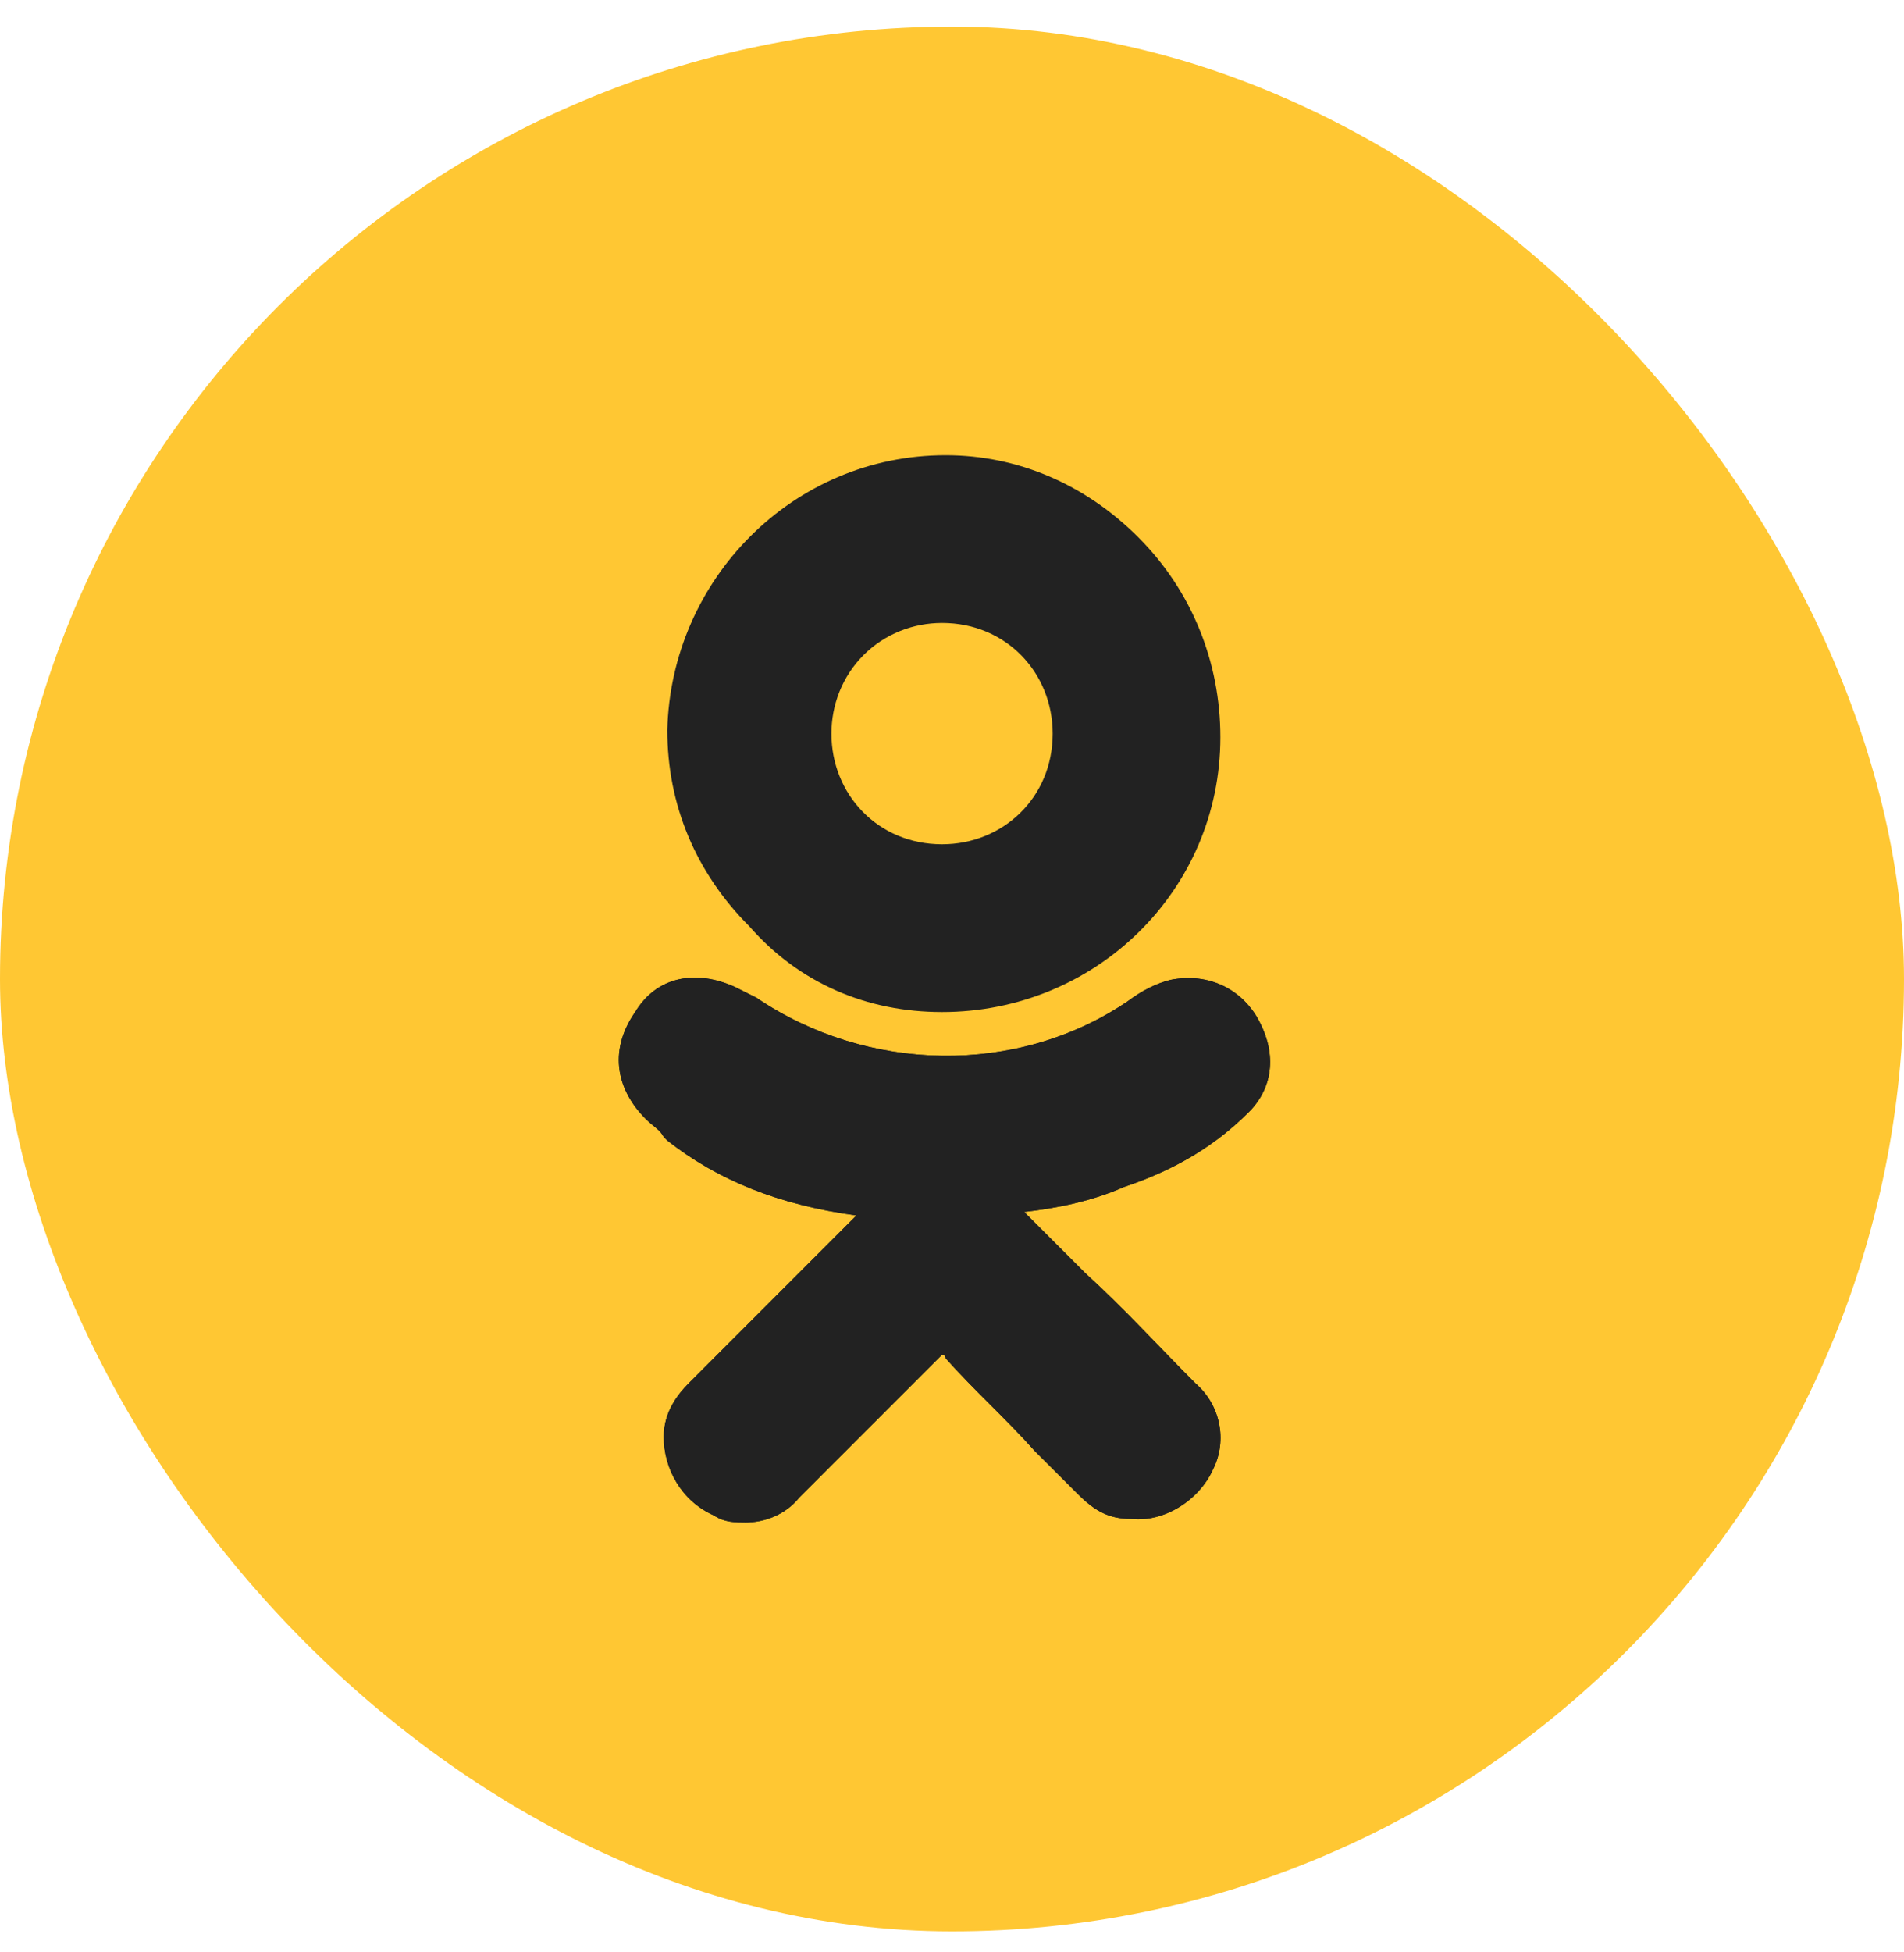
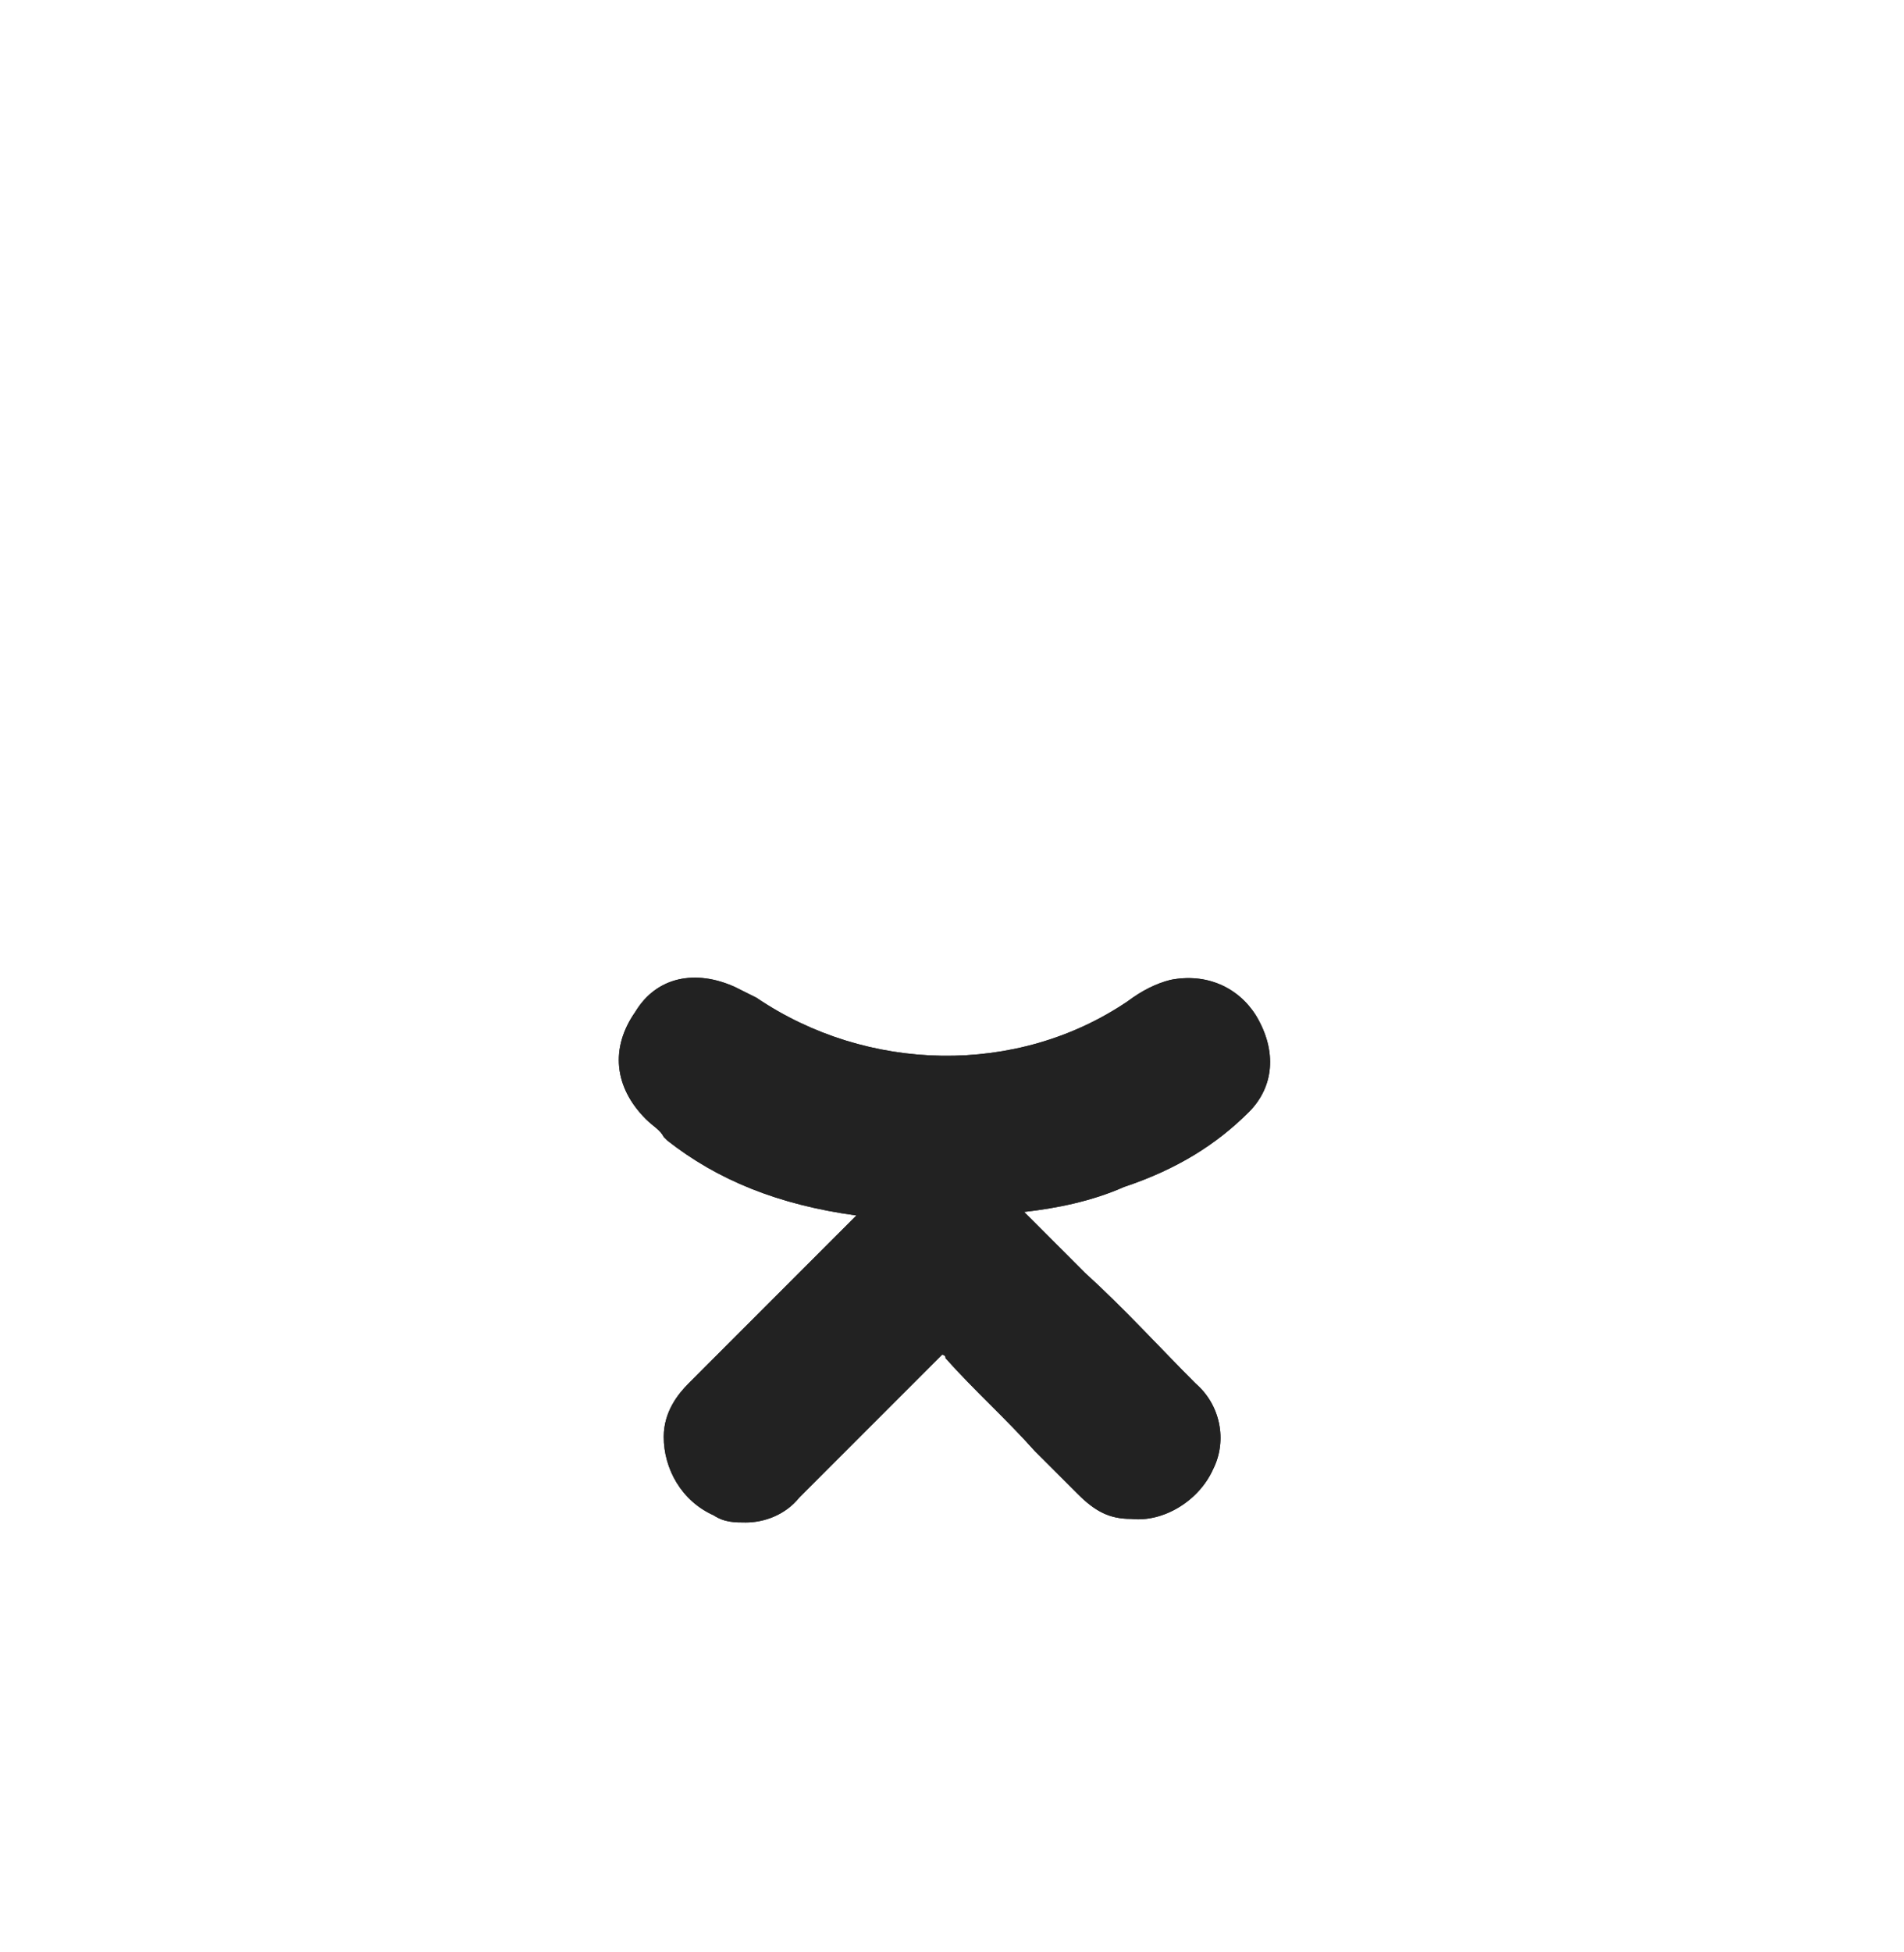
<svg xmlns="http://www.w3.org/2000/svg" width="40" height="41" viewBox="0 0 40 41" fill="none">
-   <rect y="0.559" width="40" height="40" rx="20" fill="#FFC733" />
  <path d="M26.238 23.352C26.762 22.827 26.837 22.077 26.388 21.328C26.013 20.728 25.338 20.428 24.588 20.578C24.289 20.653 23.989 20.803 23.689 21.028C21.365 22.602 18.217 22.527 15.893 20.953C15.743 20.878 15.593 20.803 15.443 20.728C14.619 20.353 13.794 20.503 13.344 21.253C12.82 22.002 12.895 22.827 13.569 23.502C13.719 23.651 13.869 23.726 13.944 23.876L14.019 23.951C15.069 24.776 16.343 25.3 17.992 25.525L17.017 26.5C16.193 27.325 15.293 28.224 14.469 29.049C14.244 29.273 13.944 29.648 13.944 30.173C13.944 30.848 14.319 31.522 14.993 31.822C15.218 31.972 15.443 31.972 15.668 31.972C16.043 31.972 16.493 31.822 16.793 31.447C17.917 30.323 18.817 29.423 19.716 28.524C19.791 28.449 19.791 28.449 19.791 28.449C19.791 28.449 19.866 28.449 19.866 28.524C20.466 29.198 21.14 29.798 21.74 30.473C22.04 30.773 22.34 31.073 22.64 31.372C23.014 31.747 23.314 31.897 23.764 31.897C24.439 31.972 25.188 31.522 25.488 30.848C25.788 30.248 25.638 29.498 25.113 29.049C24.364 28.299 23.614 27.474 22.789 26.725L21.515 25.451C22.19 25.375 22.939 25.226 23.614 24.926C24.738 24.551 25.563 24.026 26.238 23.352Z" fill="#222222" />
-   <path d="M19.791 21.253C23.014 21.253 25.638 18.704 25.638 15.481C25.638 13.906 25.038 12.407 23.914 11.283C22.789 10.158 21.365 9.559 19.866 9.559C16.643 9.559 14.094 12.182 14.019 15.331C14.019 16.905 14.619 18.329 15.743 19.454C16.793 20.653 18.217 21.253 19.791 21.253ZM18.142 13.757C18.592 13.307 19.191 13.082 19.791 13.082C21.14 13.082 22.115 14.131 22.115 15.406C22.115 16.755 21.065 17.73 19.791 17.73C18.442 17.73 17.467 16.68 17.467 15.406C17.467 14.806 17.692 14.206 18.142 13.757Z" fill="#222222" />
  <path d="M26.238 23.352C26.762 22.827 26.837 22.077 26.388 21.328C26.013 20.728 25.338 20.428 24.588 20.578C24.289 20.653 23.989 20.803 23.689 21.028C21.365 22.602 18.217 22.527 15.893 20.953C15.743 20.878 15.593 20.803 15.443 20.728C14.619 20.353 13.794 20.503 13.344 21.253C12.82 22.002 12.895 22.827 13.569 23.502C13.719 23.651 13.869 23.726 13.944 23.876L14.019 23.951C15.069 24.776 16.343 25.3 17.992 25.525L17.017 26.5C16.193 27.325 15.293 28.224 14.469 29.049C14.244 29.273 13.944 29.648 13.944 30.173C13.944 30.848 14.319 31.522 14.993 31.822C15.218 31.972 15.443 31.972 15.668 31.972C16.043 31.972 16.493 31.822 16.793 31.447C17.917 30.323 18.817 29.423 19.716 28.524C19.791 28.449 19.791 28.449 19.791 28.449C19.791 28.449 19.866 28.449 19.866 28.524C20.466 29.198 21.14 29.798 21.74 30.473C22.04 30.773 22.34 31.073 22.64 31.372C23.014 31.747 23.314 31.897 23.764 31.897C24.439 31.972 25.188 31.522 25.488 30.848C25.788 30.248 25.638 29.498 25.113 29.049C24.364 28.299 23.614 27.474 22.789 26.725L21.515 25.451C22.19 25.375 22.939 25.226 23.614 24.926C24.738 24.551 25.563 24.026 26.238 23.352Z" fill="#222222" />
</svg>